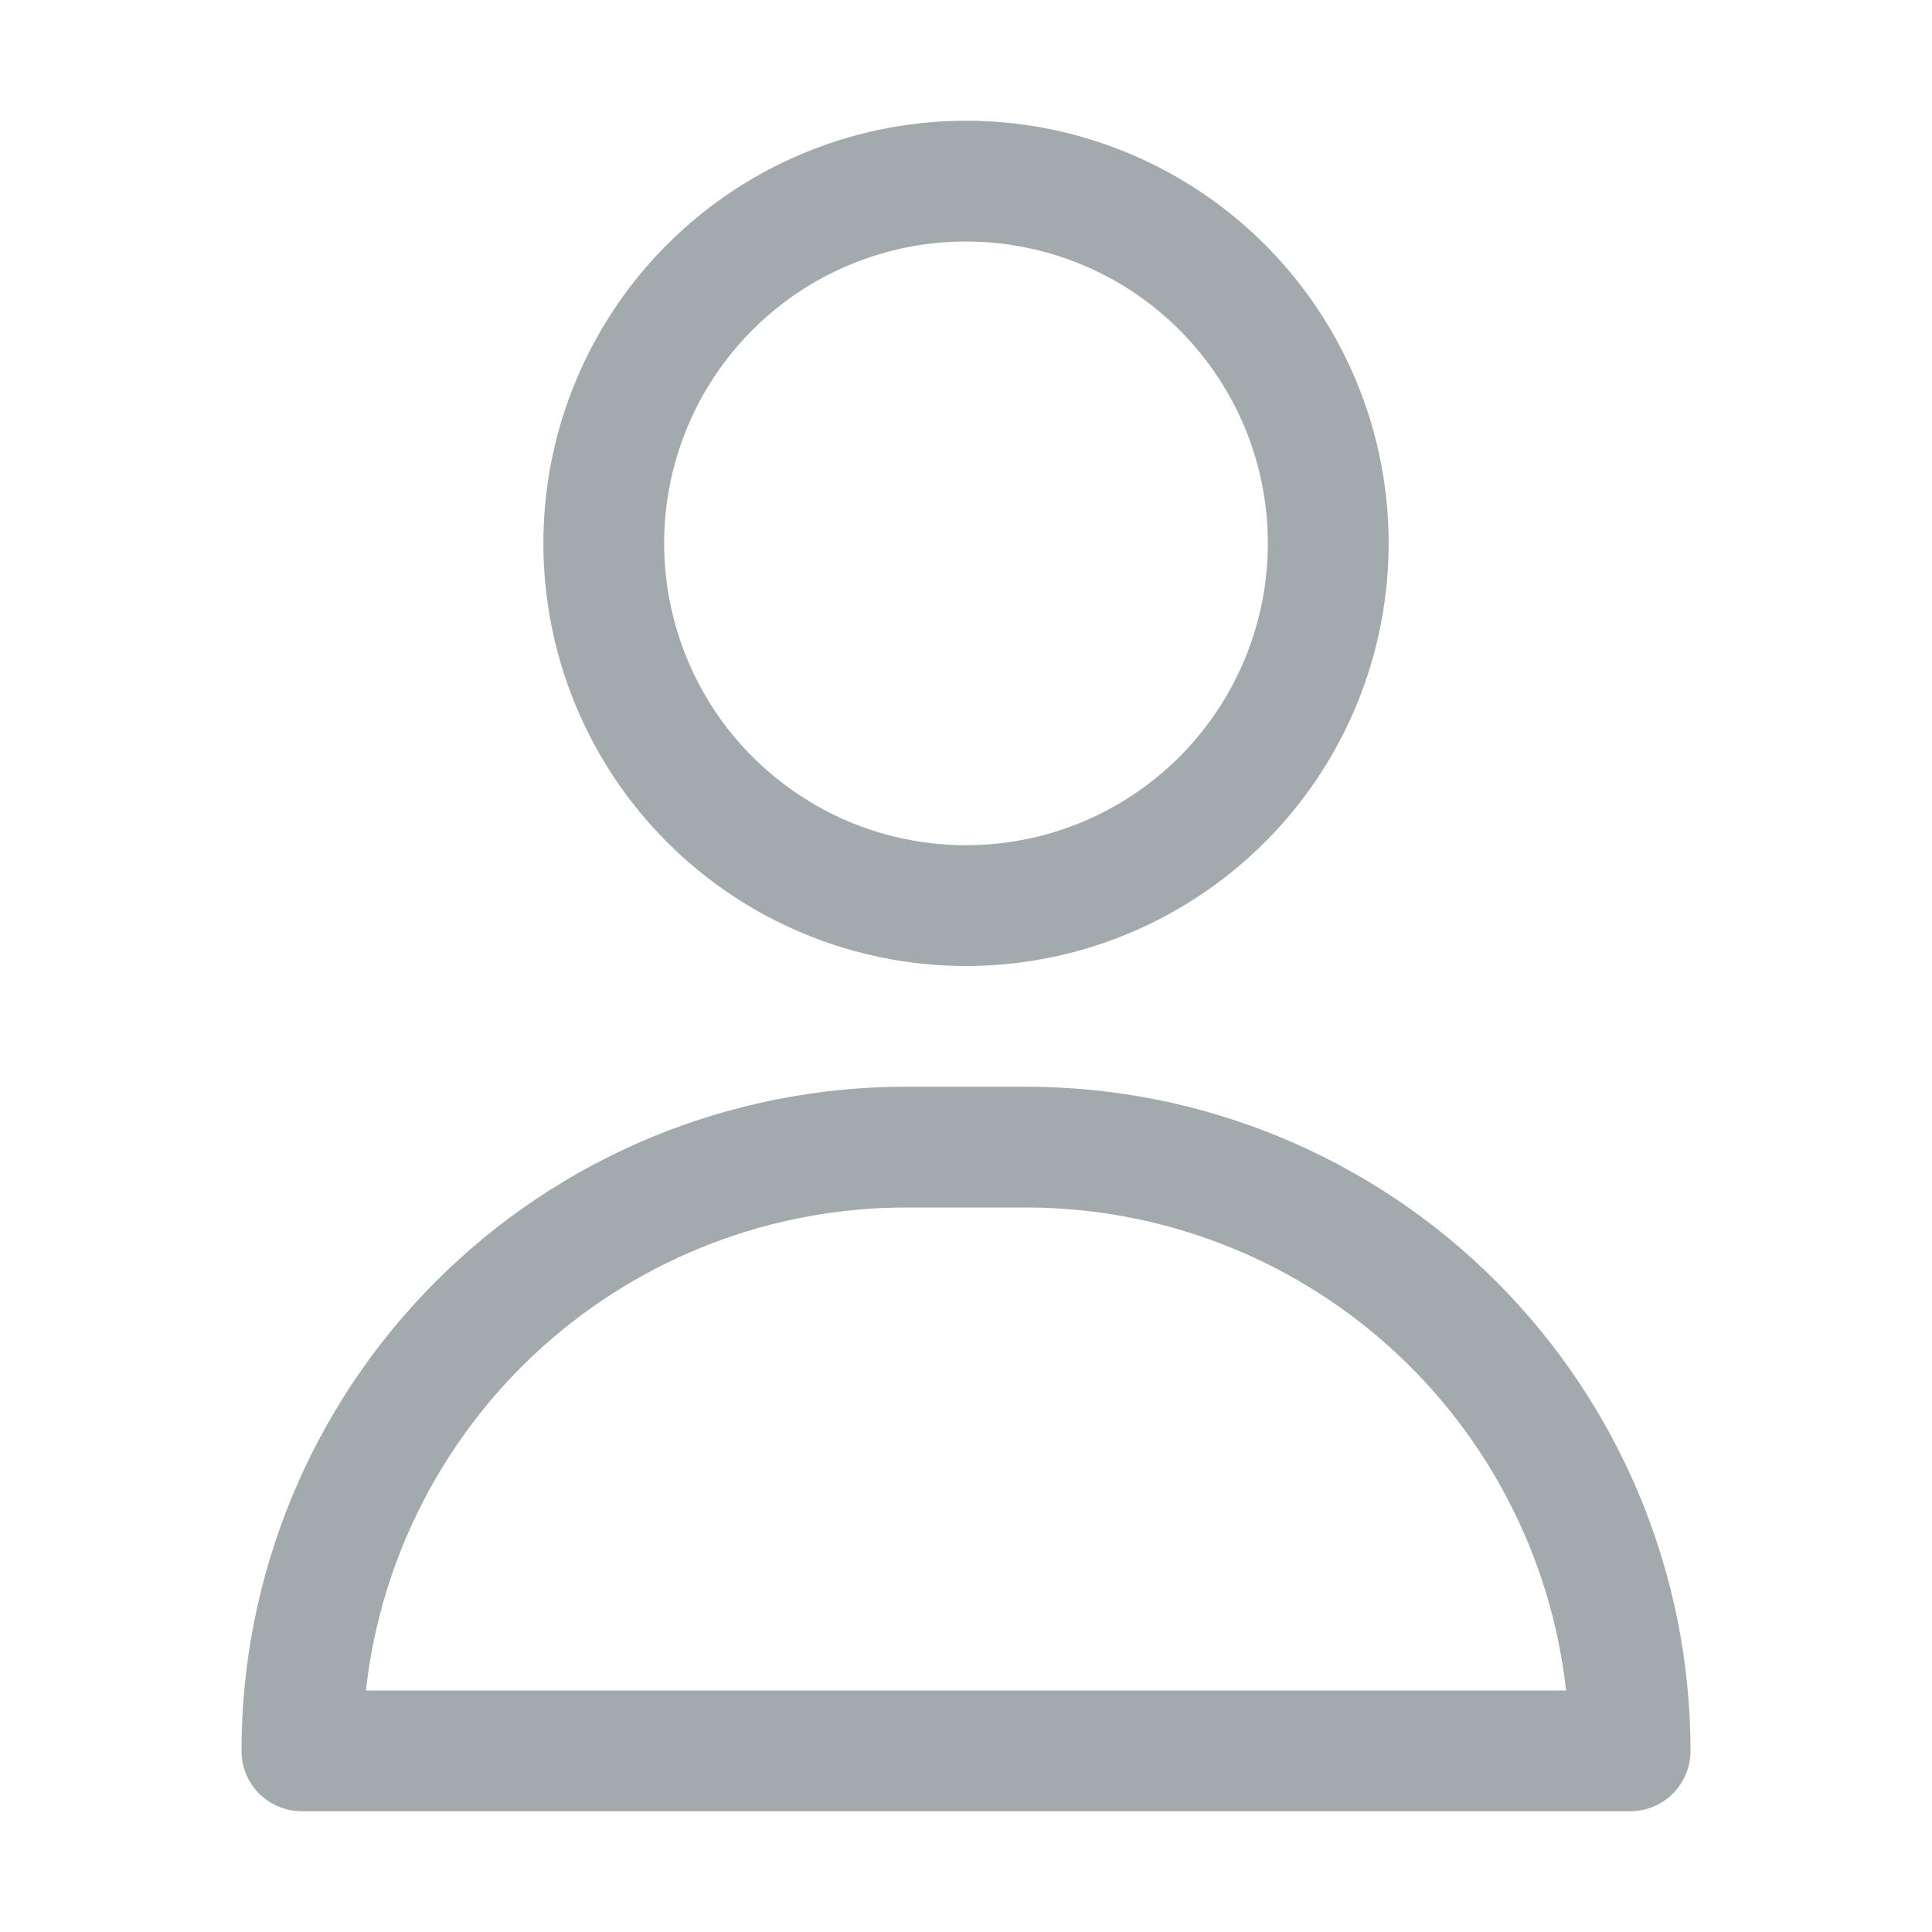
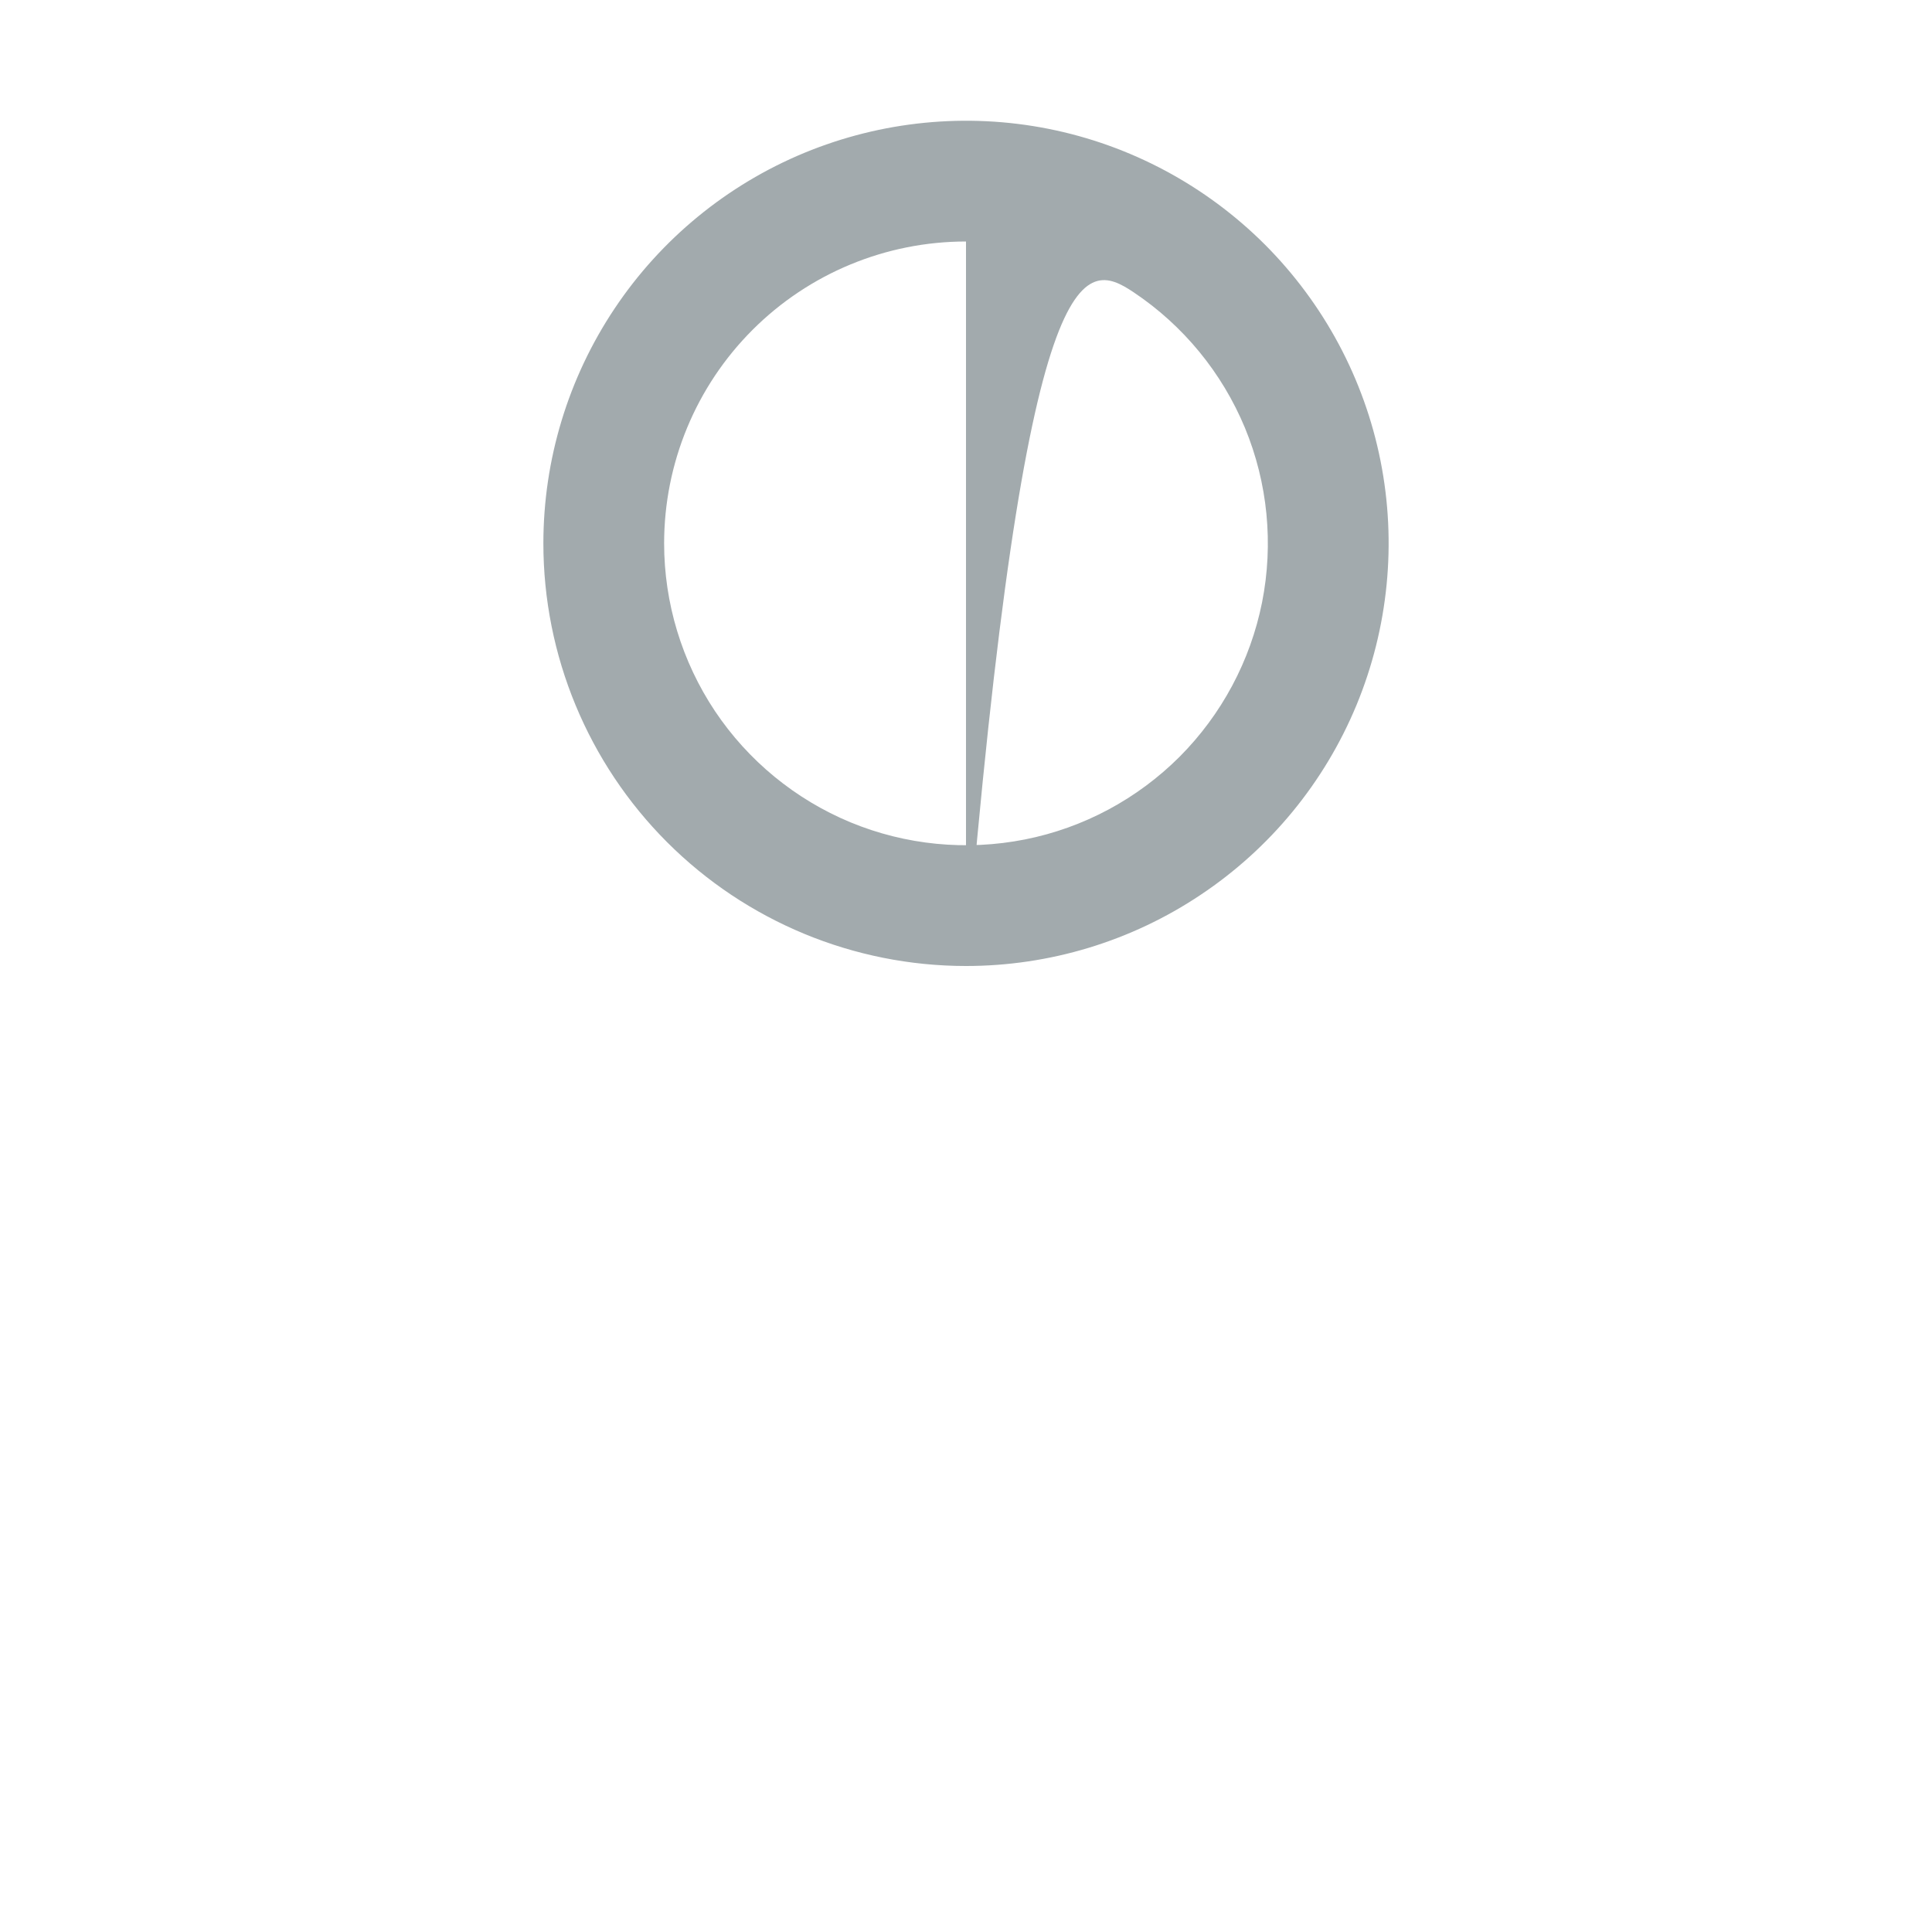
<svg xmlns="http://www.w3.org/2000/svg" width="16" height="16" viewBox="0 0 16 16" fill="none">
-   <path d="M8 8C8.692 8 9.369 7.795 9.944 7.41C10.52 7.026 10.969 6.479 11.234 5.839C11.498 5.2 11.568 4.496 11.433 3.817C11.298 3.138 10.964 2.515 10.475 2.025C9.985 1.536 9.362 1.202 8.683 1.067C8.004 0.932 7.3 1.002 6.661 1.266C6.021 1.531 5.474 1.98 5.09 2.555C4.705 3.131 4.5 3.808 4.5 4.5C4.5 5.428 4.869 6.319 5.525 6.975C6.181 7.631 7.072 8 8 8ZM8 2C8.494 2 8.978 2.147 9.389 2.421C9.8 2.696 10.12 3.086 10.31 3.543C10.499 4 10.548 4.503 10.452 4.988C10.355 5.473 10.117 5.918 9.768 6.268C9.418 6.617 8.973 6.856 8.488 6.952C8.003 7.048 7.5 6.999 7.043 6.81C6.586 6.62 6.196 6.3 5.921 5.889C5.647 5.478 5.5 4.994 5.5 4.5C5.5 3.837 5.763 3.201 6.232 2.732C6.701 2.263 7.337 2 8 2Z" fill="#A2AAAD" />
-   <path d="M8.5 9H7.5C6.041 9 4.642 9.579 3.611 10.611C2.579 11.642 2 13.041 2 14.5C2 14.633 2.053 14.76 2.146 14.854C2.24 14.947 2.367 15 2.5 15H13.5C13.633 15 13.76 14.947 13.854 14.854C13.947 14.76 14 14.633 14 14.5C14 13.041 13.421 11.642 12.389 10.611C11.358 9.579 9.959 9 8.5 9ZM3.03 14C3.153 12.9 3.677 11.884 4.501 11.147C5.326 10.409 6.393 10.001 7.5 10H8.5C9.607 10.001 10.674 10.409 11.499 11.147C12.323 11.884 12.847 12.9 12.97 14H3.03Z" fill="#A2AAAD" />
+   <path d="M8 8C8.692 8 9.369 7.795 9.944 7.41C10.52 7.026 10.969 6.479 11.234 5.839C11.498 5.2 11.568 4.496 11.433 3.817C11.298 3.138 10.964 2.515 10.475 2.025C9.985 1.536 9.362 1.202 8.683 1.067C8.004 0.932 7.3 1.002 6.661 1.266C6.021 1.531 5.474 1.98 5.09 2.555C4.705 3.131 4.5 3.808 4.5 4.5C4.5 5.428 4.869 6.319 5.525 6.975C6.181 7.631 7.072 8 8 8ZC8.494 2 8.978 2.147 9.389 2.421C9.8 2.696 10.12 3.086 10.31 3.543C10.499 4 10.548 4.503 10.452 4.988C10.355 5.473 10.117 5.918 9.768 6.268C9.418 6.617 8.973 6.856 8.488 6.952C8.003 7.048 7.5 6.999 7.043 6.81C6.586 6.62 6.196 6.3 5.921 5.889C5.647 5.478 5.5 4.994 5.5 4.5C5.5 3.837 5.763 3.201 6.232 2.732C6.701 2.263 7.337 2 8 2Z" fill="#A2AAAD" />
</svg>